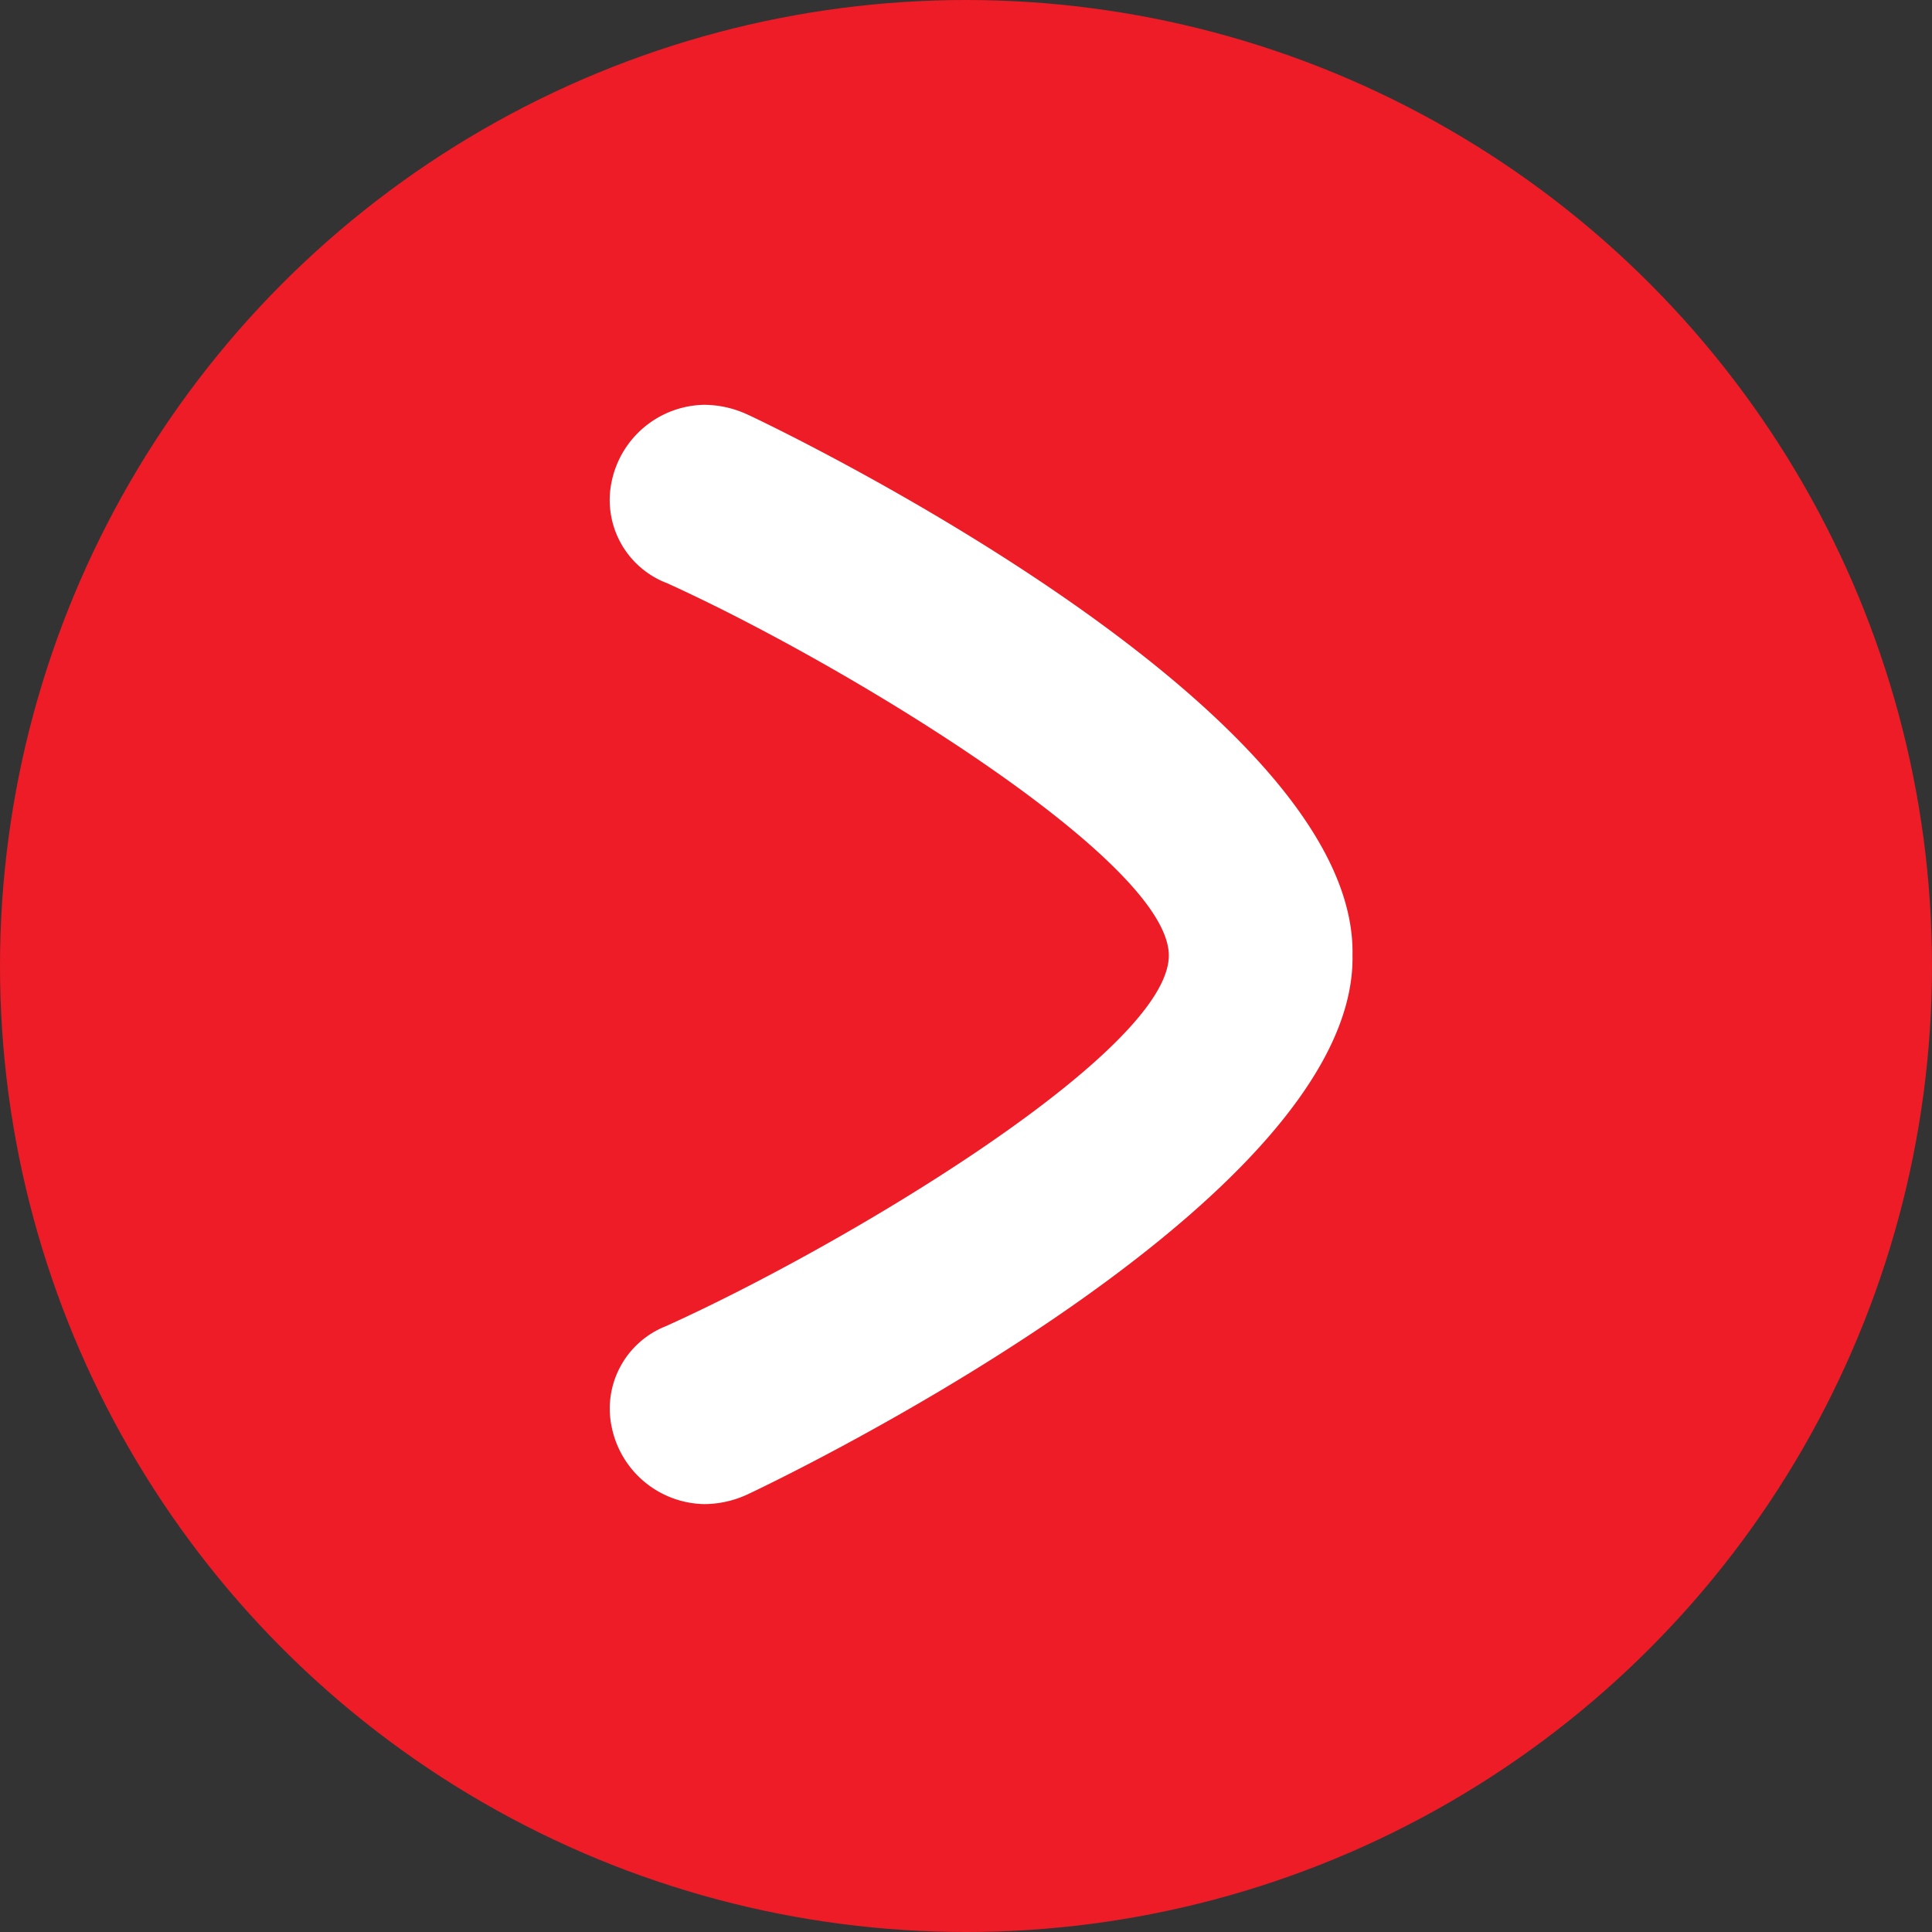
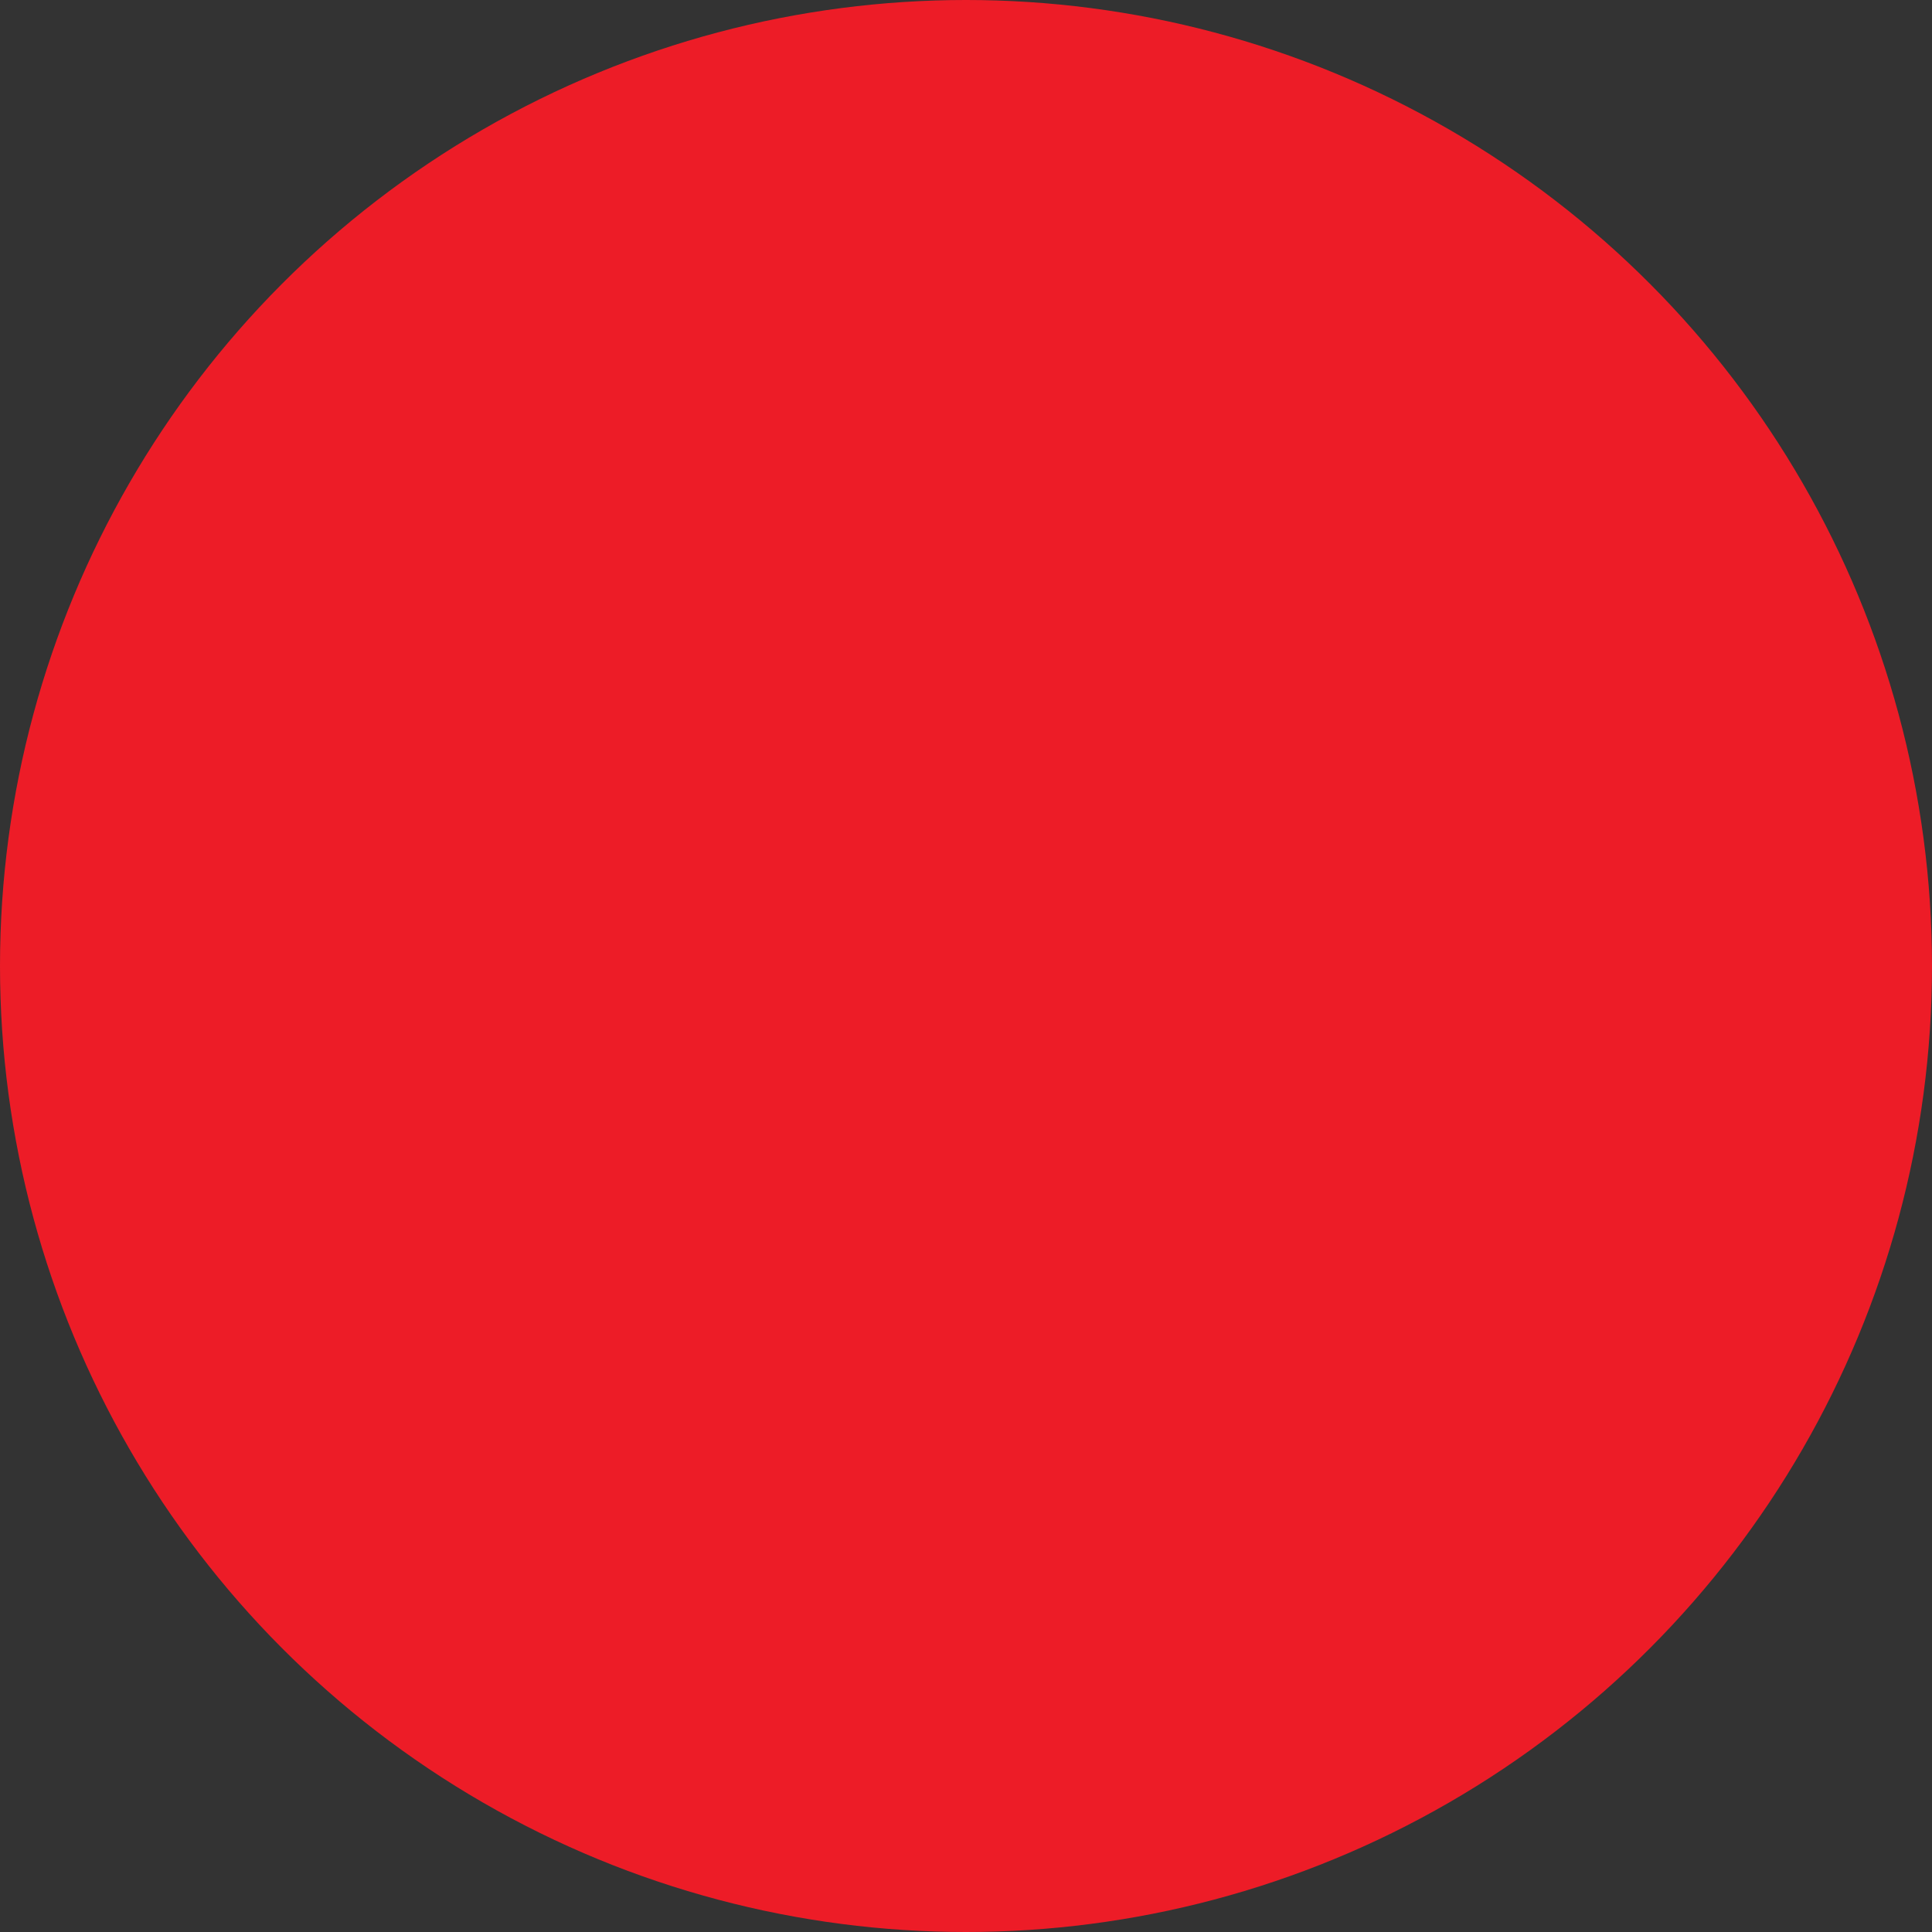
<svg xmlns="http://www.w3.org/2000/svg" width="40" height="40" viewBox="0 0 40 40">
  <rect x="0" y="0" width="40" height="40" fill="#333333" stroke="none" />
  <g id="Grupo_1854" data-name="Grupo 1854" transform="translate(-182 -191.609)">
    <circle id="Elipse_104" data-name="Elipse 104" cx="20" cy="20" r="20" transform="translate(182 191.609)" fill="#ed1c27" />
-     <path id="Trazado_1979" data-name="Trazado 1979" d="M20.382,15.336a1.841,1.841,0,0,1-1.119-2.1,1.993,1.993,0,0,1,1.918-1.583,2.153,2.153,0,0,1,.889.2C22.2,11.906,34.7,17.795,34.6,23.043c.105,5.227-12.4,11.114-12.528,11.17a2.146,2.146,0,0,1-.891.2,1.993,1.993,0,0,1-1.916-1.584,1.835,1.835,0,0,1,1.119-2.1c3.739-1.687,10.413-5.7,10.413-7.675s-6.78-6.078-10.413-7.719" transform="translate(175.402 188.337)" fill="#fff" />
  </g>
</svg>